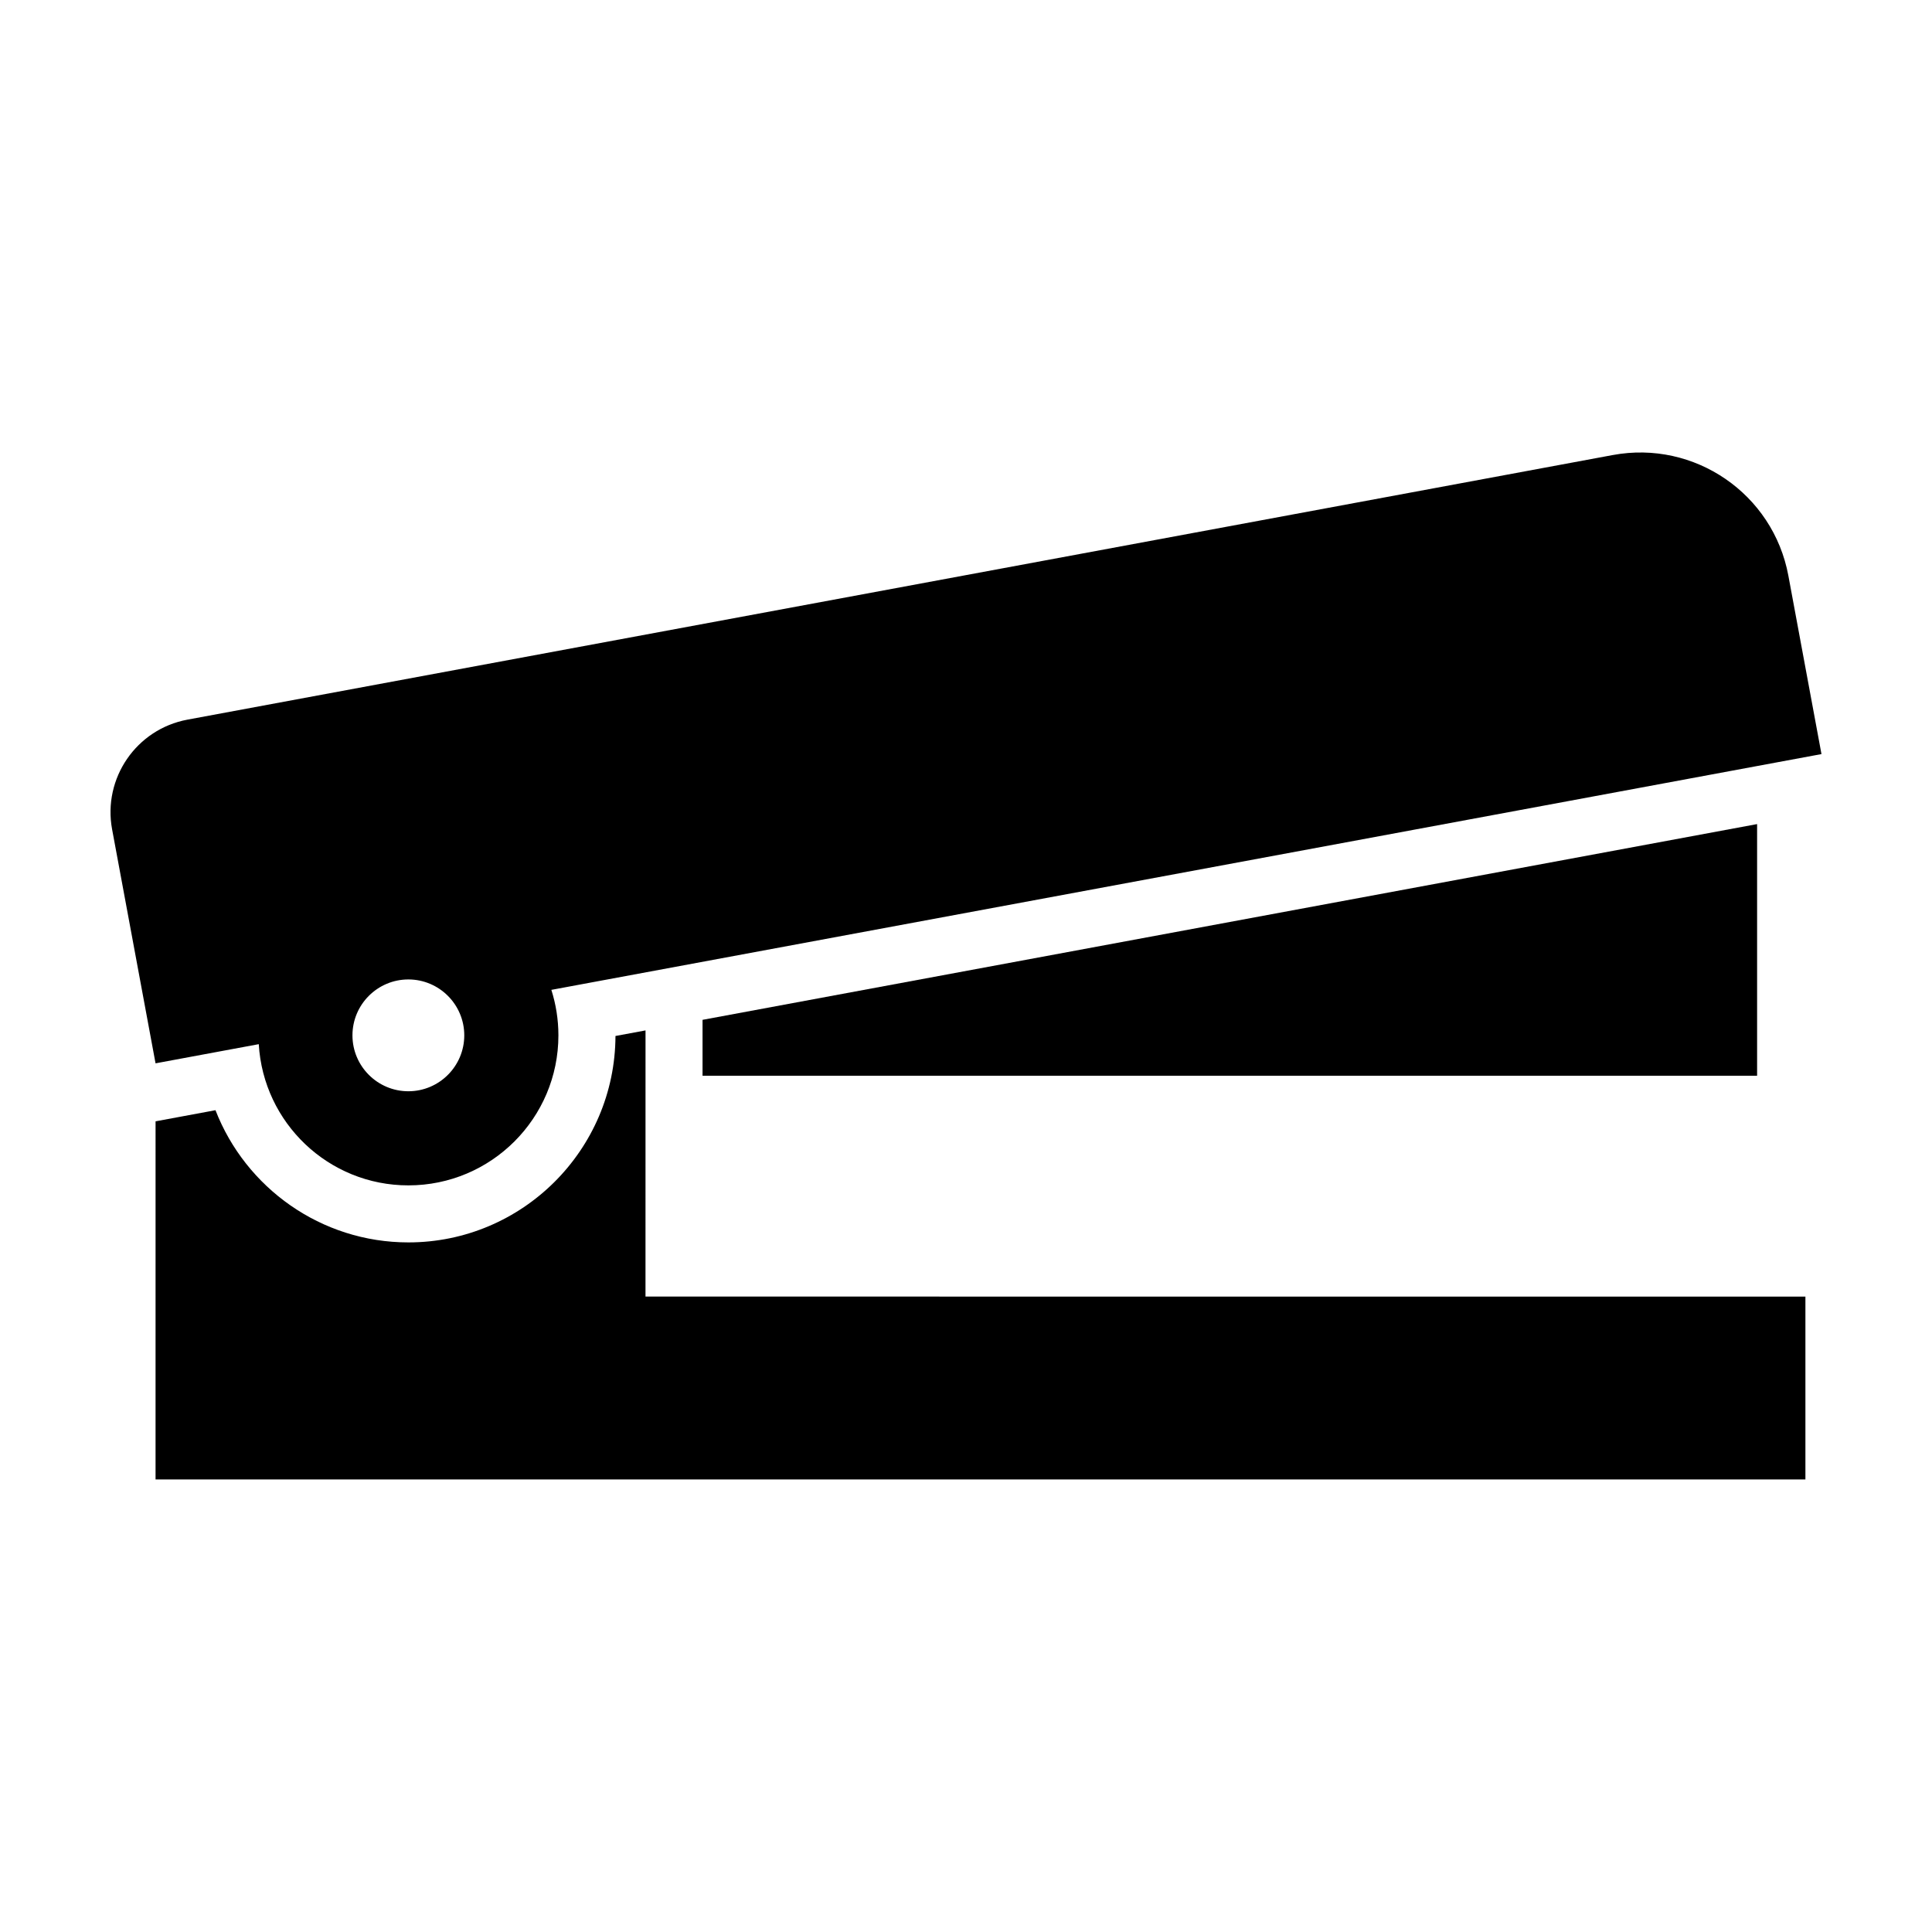
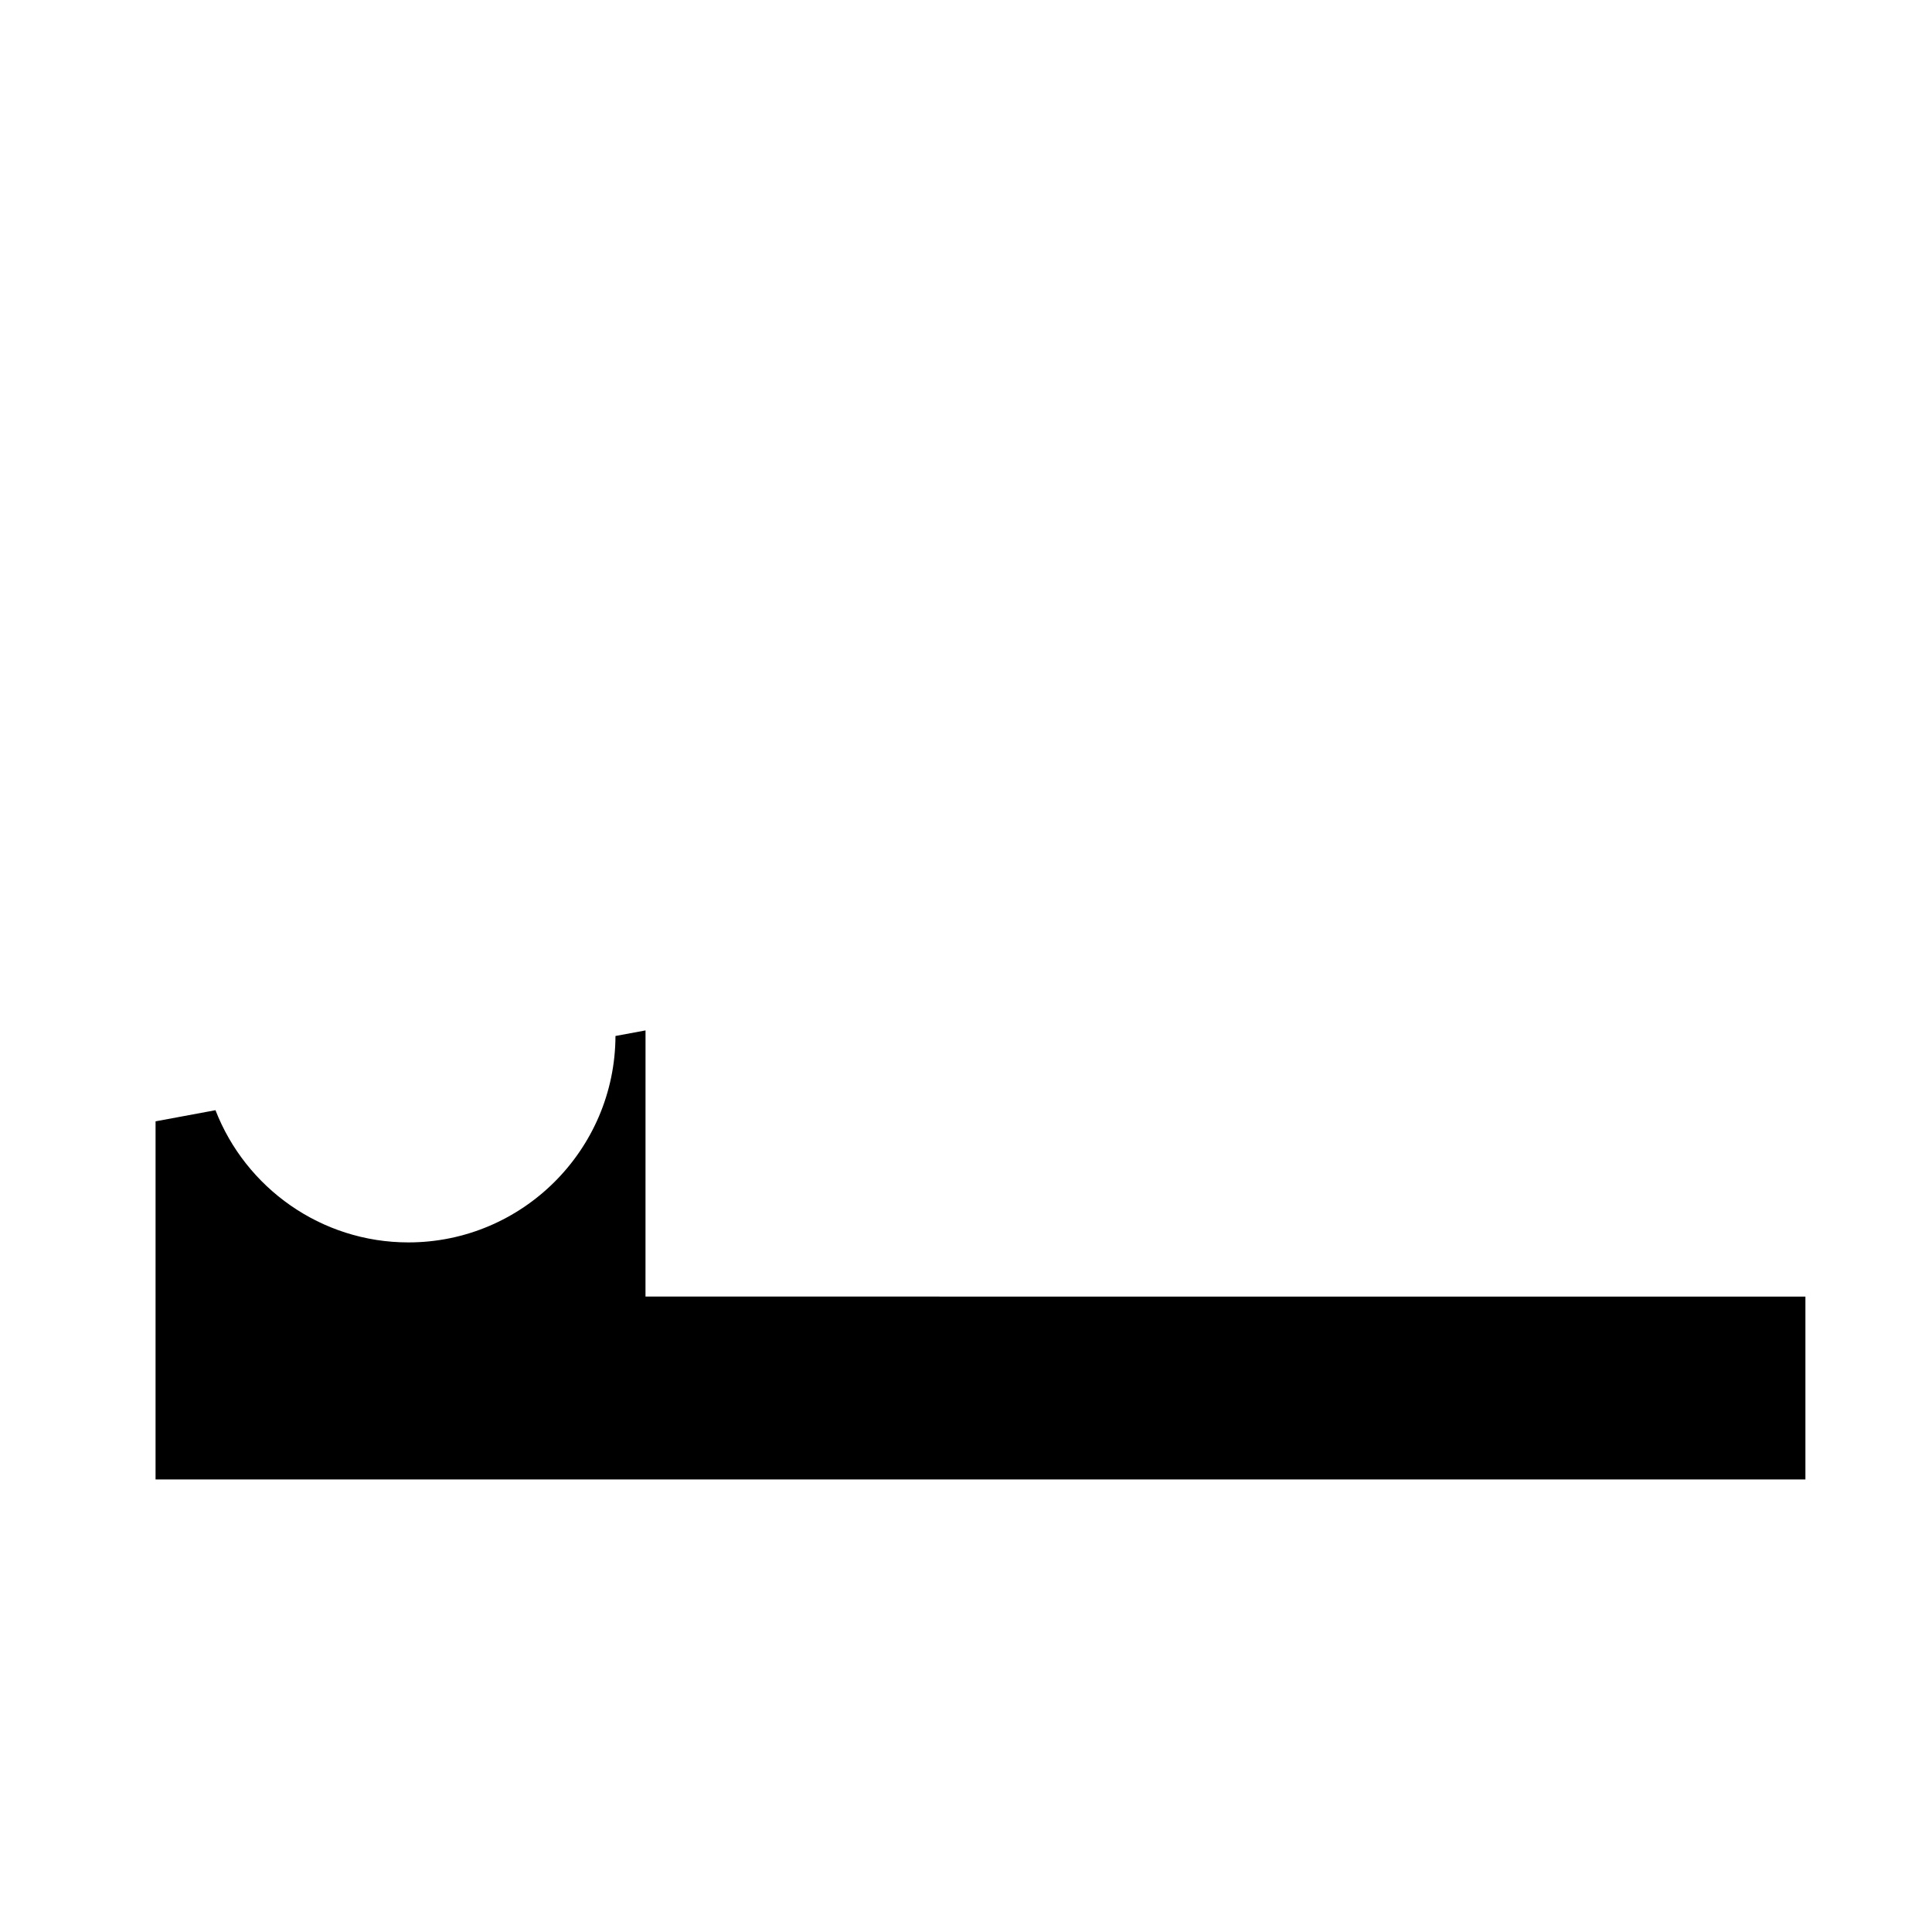
<svg xmlns="http://www.w3.org/2000/svg" fill="#000000" width="800px" height="800px" version="1.1" viewBox="144 144 512 512">
  <g>
-     <path d="m626.71 343.84-8.777-47.289c-4.027-21.676-24.852-35.98-46.527-31.961l-377.72 70.121c-13.547 2.516-22.488 15.531-19.977 29.078l11.512 62.004 27.355-5.078c1.219 20.863 18.477 37.422 39.645 37.422 21.961 0 39.762-17.805 39.762-39.762 0-4.203-0.66-8.246-1.867-12.051zm-374.49 89.355c-8.172 0-14.816-6.644-14.816-14.816 0-8.172 6.644-14.816 14.816-14.816s14.816 6.644 14.816 14.816c0 8.172-6.644 14.816-14.816 14.816z" />
-     <path d="m330.18 429.08h279.47v-66.688l-279.47 51.875z" />
    <path d="m315.07 417.07-7.965 1.477c-0.098 30.18-24.672 54.703-54.879 54.703-23.148 0-43.141-14.465-51.121-35.035l-15.879 2.949-0.004 94.91h437.23v-48.465l-307.39-0.004z" />
  </g>
</svg>